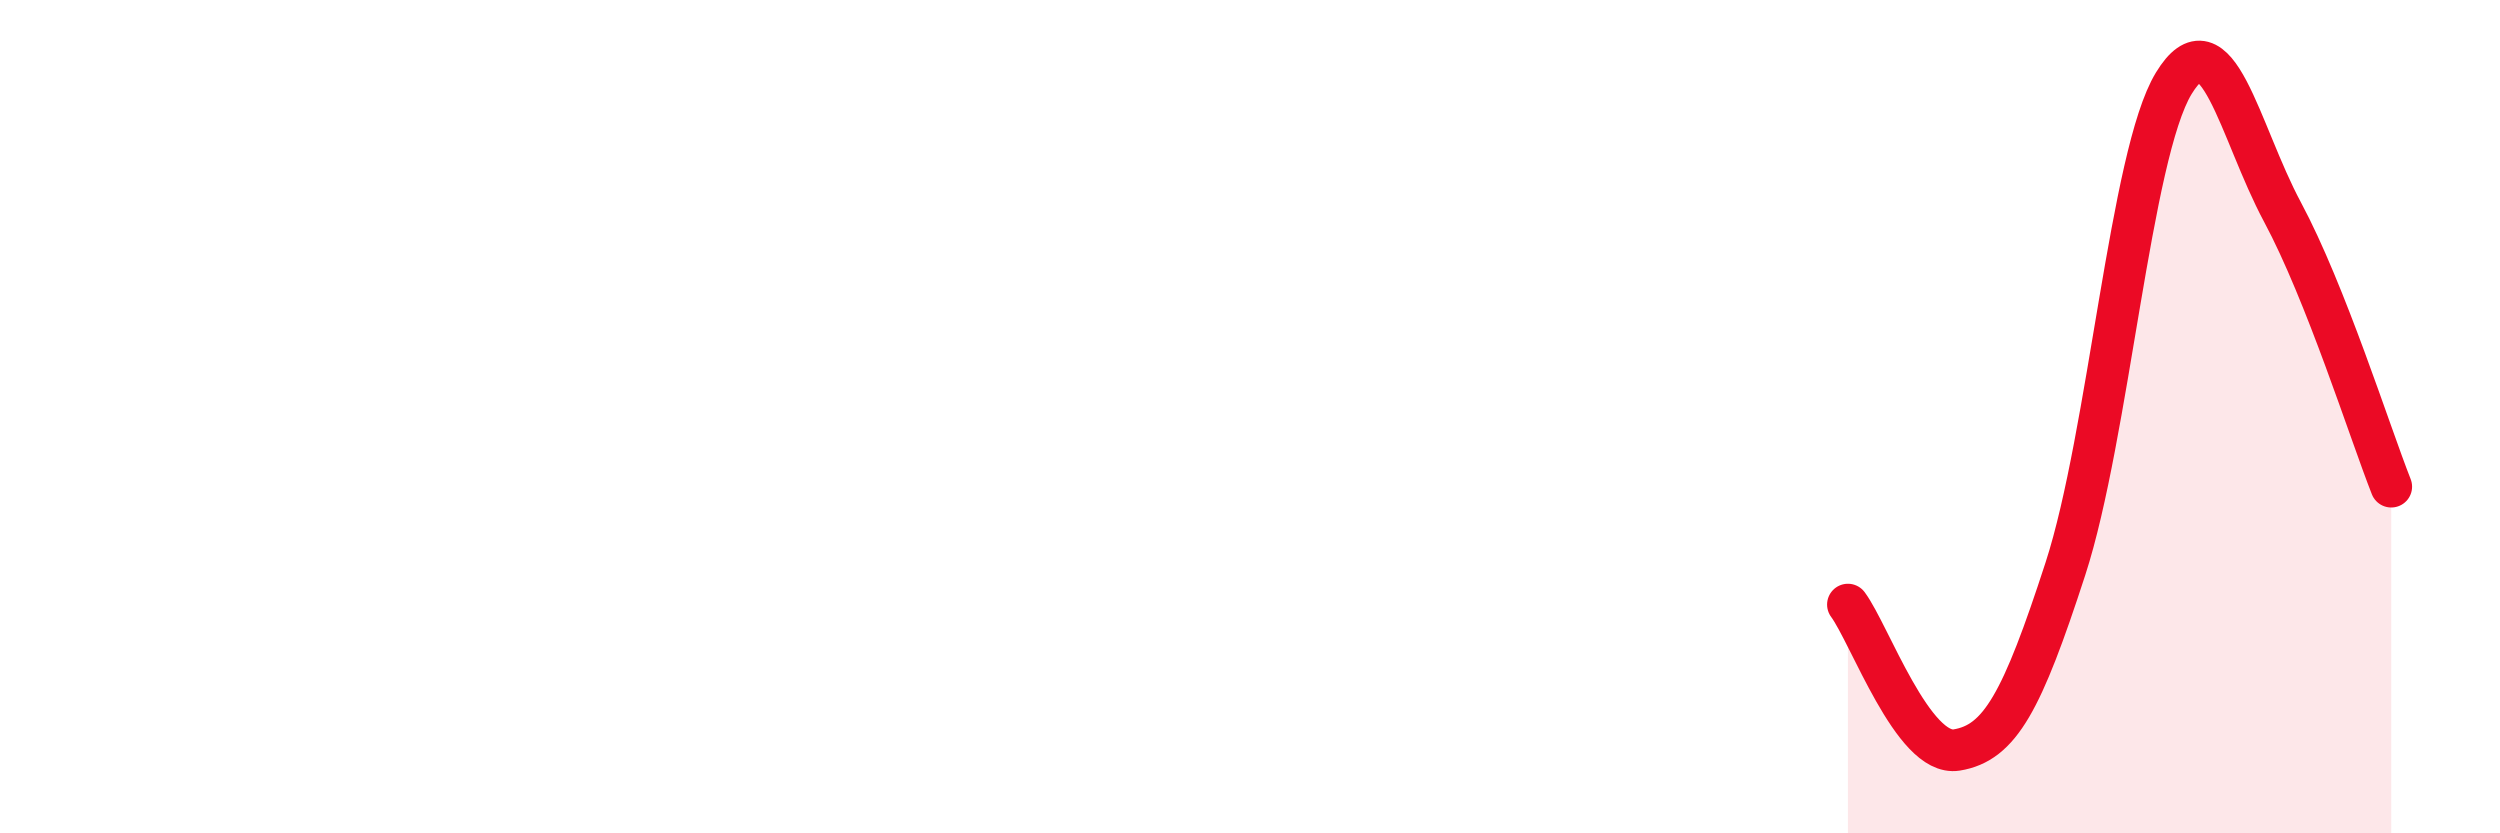
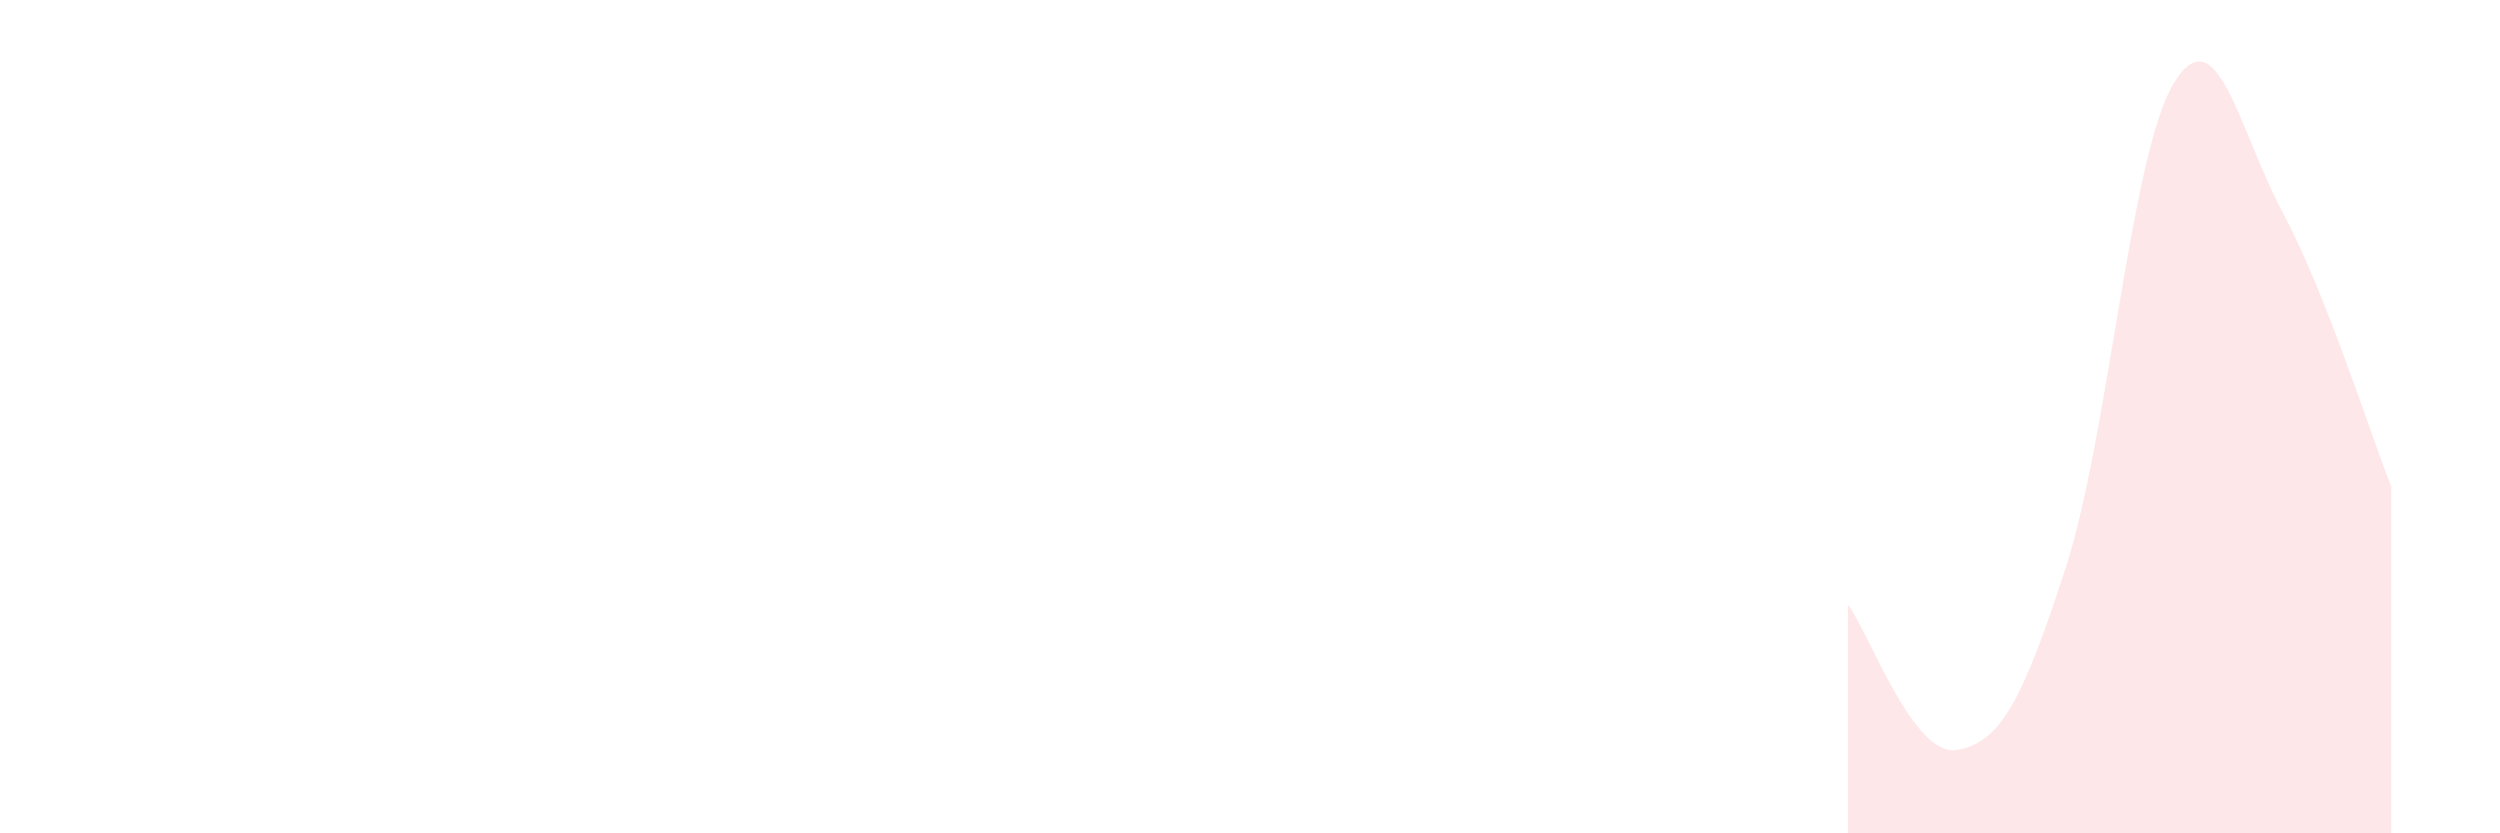
<svg xmlns="http://www.w3.org/2000/svg" width="60" height="20" viewBox="0 0 60 20">
  <path d="M 44.35,14.51 C 44.87,15.21 45.92,18.17 46.96,18 C 48,17.83 48.53,16.85 49.57,13.65 C 50.61,10.45 51.13,3.71 52.17,2 C 53.21,0.29 53.74,3.15 54.78,5.09 C 55.82,7.03 56.87,10.36 57.39,11.68L57.39 20L44.35 20Z" fill="#EB0A25" opacity="0.1" stroke-linecap="round" stroke-linejoin="round" />
-   <path d="M 44.35,14.51 C 44.87,15.21 45.92,18.17 46.96,18 C 48,17.83 48.53,16.85 49.57,13.65 C 50.61,10.45 51.13,3.71 52.17,2 C 53.21,0.29 53.74,3.15 54.78,5.09 C 55.82,7.03 56.87,10.36 57.39,11.68" stroke="#EB0A25" stroke-width="1" fill="none" stroke-linecap="round" stroke-linejoin="round" />
</svg>